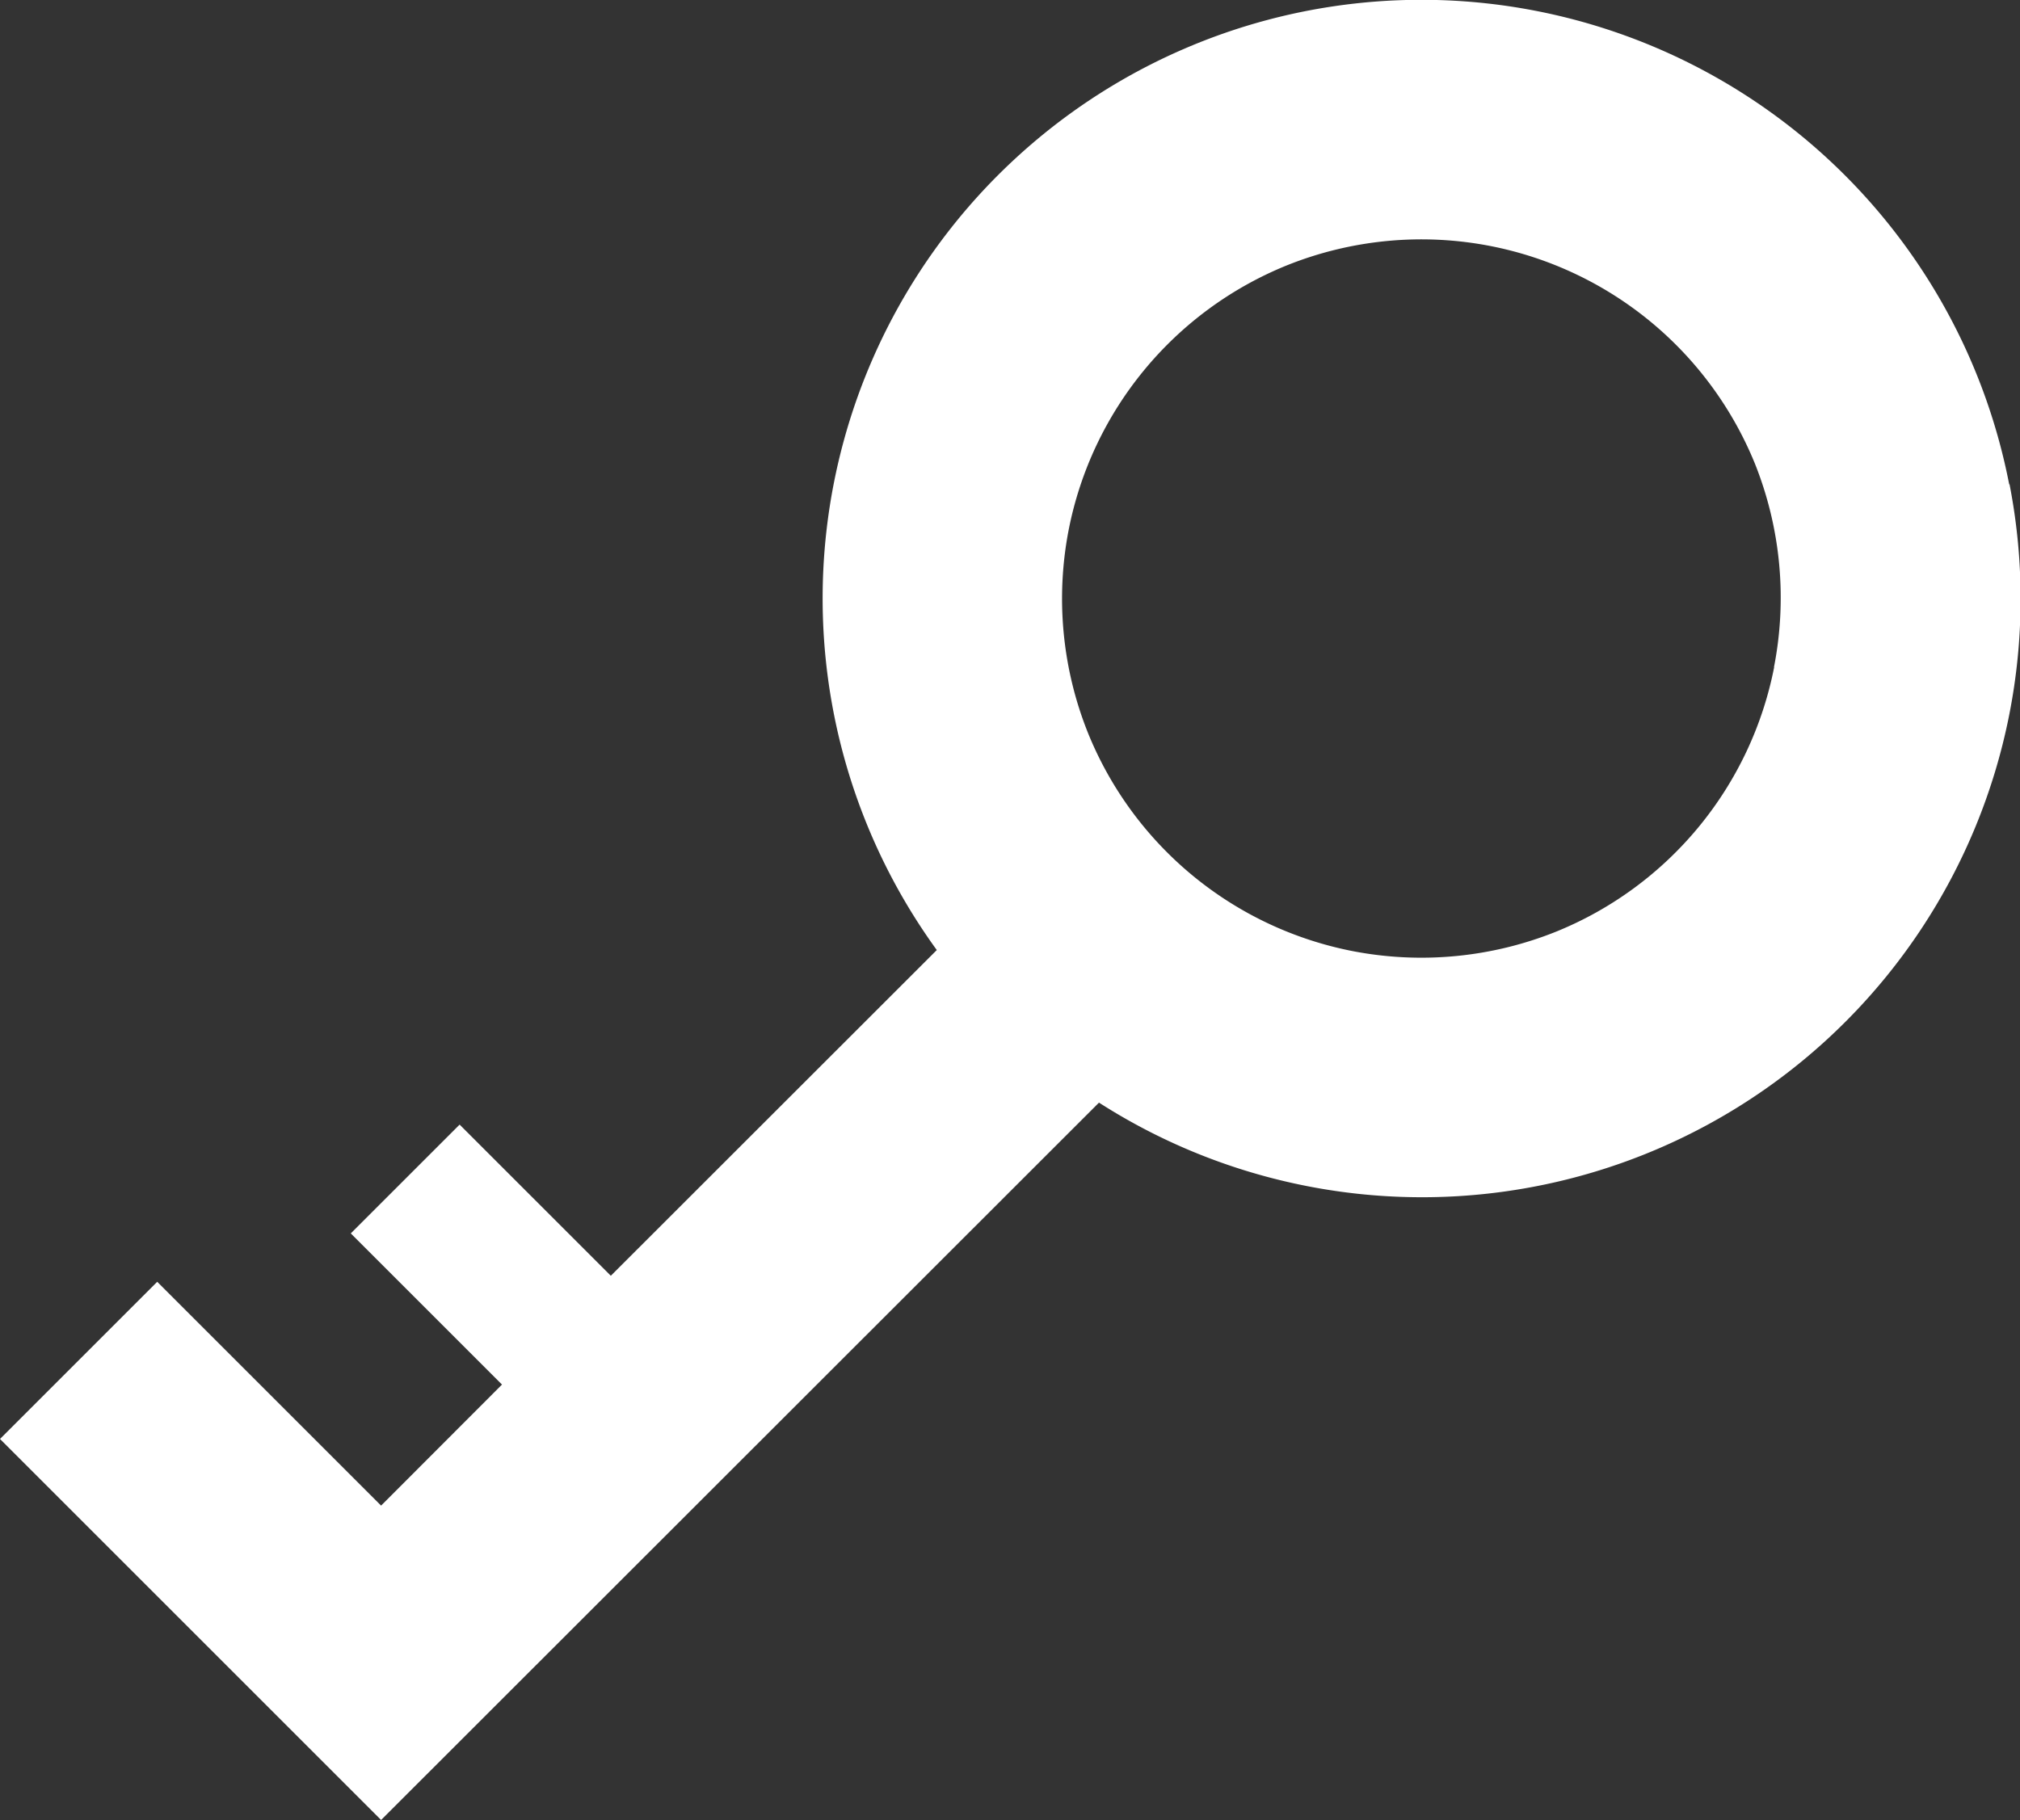
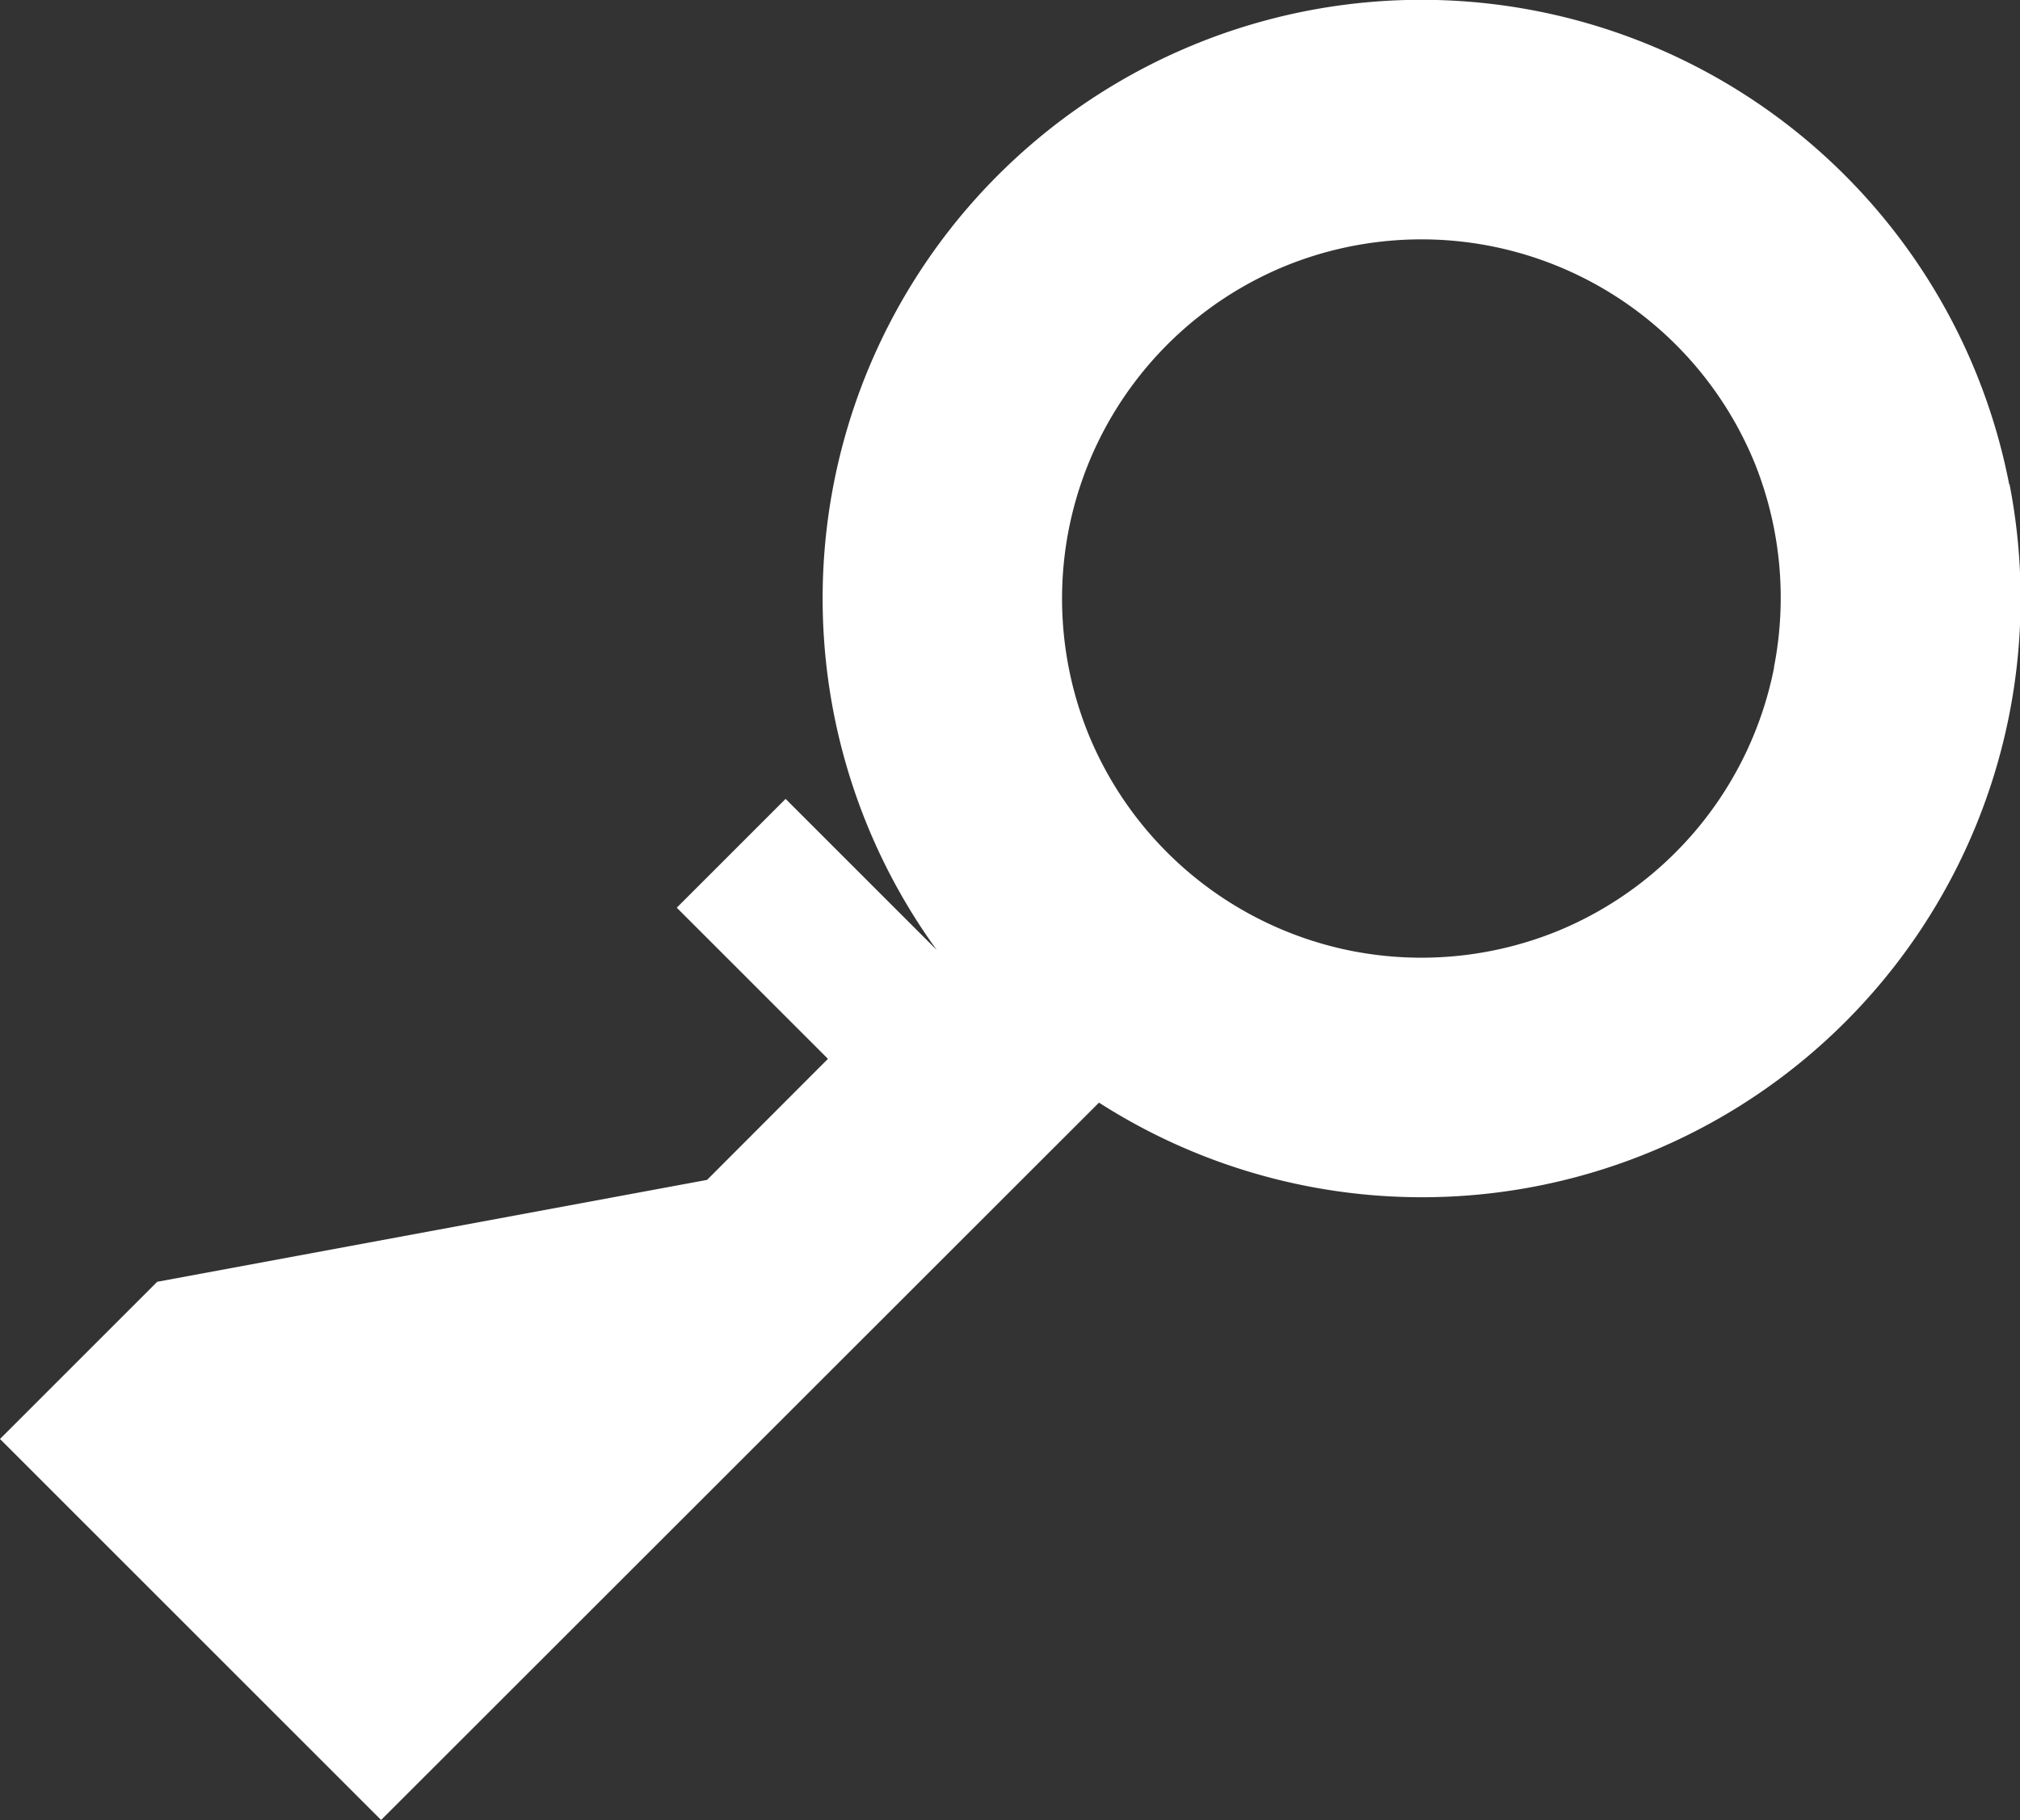
<svg xmlns="http://www.w3.org/2000/svg" width="11.396" height="10.271" viewBox="0 0 11.396 10.271">
  <rect x="0" y="0" width="11.396" height="10.271" fill="#333333" stroke="none" />
  <g id="鍵のアイコン8" transform="translate(0 -25.292)">
-     <path id="パス_36818" data-name="パス 36818" d="M11.335,28.025a3.378,3.378,0,1,0-6.05,2.628L3.446,32.491l-.853-.853-.614.614.853.853-.682.683L.887,32.525,0,33.412l2.15,2.15L6.2,31.514a3.377,3.377,0,0,0,5.137-3.489Zm-1.326,1.032a2.032,2.032,0,0,1-1.227,1.491,2.039,2.039,0,0,1-1.151.111A2.031,2.031,0,0,1,6.14,29.433a2.036,2.036,0,0,1-.111-1.151,2.032,2.032,0,0,1,1.227-1.491,2.037,2.037,0,0,1,1.151-.111A2.032,2.032,0,0,1,9.9,27.907,2.038,2.038,0,0,1,10.008,29.057Z" fill="#fff" />
+     <path id="パス_36818" data-name="パス 36818" d="M11.335,28.025a3.378,3.378,0,1,0-6.05,2.628l-.853-.853-.614.614.853.853-.682.683L.887,32.525,0,33.412l2.15,2.15L6.2,31.514a3.377,3.377,0,0,0,5.137-3.489Zm-1.326,1.032a2.032,2.032,0,0,1-1.227,1.491,2.039,2.039,0,0,1-1.151.111A2.031,2.031,0,0,1,6.14,29.433a2.036,2.036,0,0,1-.111-1.151,2.032,2.032,0,0,1,1.227-1.491,2.037,2.037,0,0,1,1.151-.111A2.032,2.032,0,0,1,9.9,27.907,2.038,2.038,0,0,1,10.008,29.057Z" fill="#fff" />
  </g>
</svg>